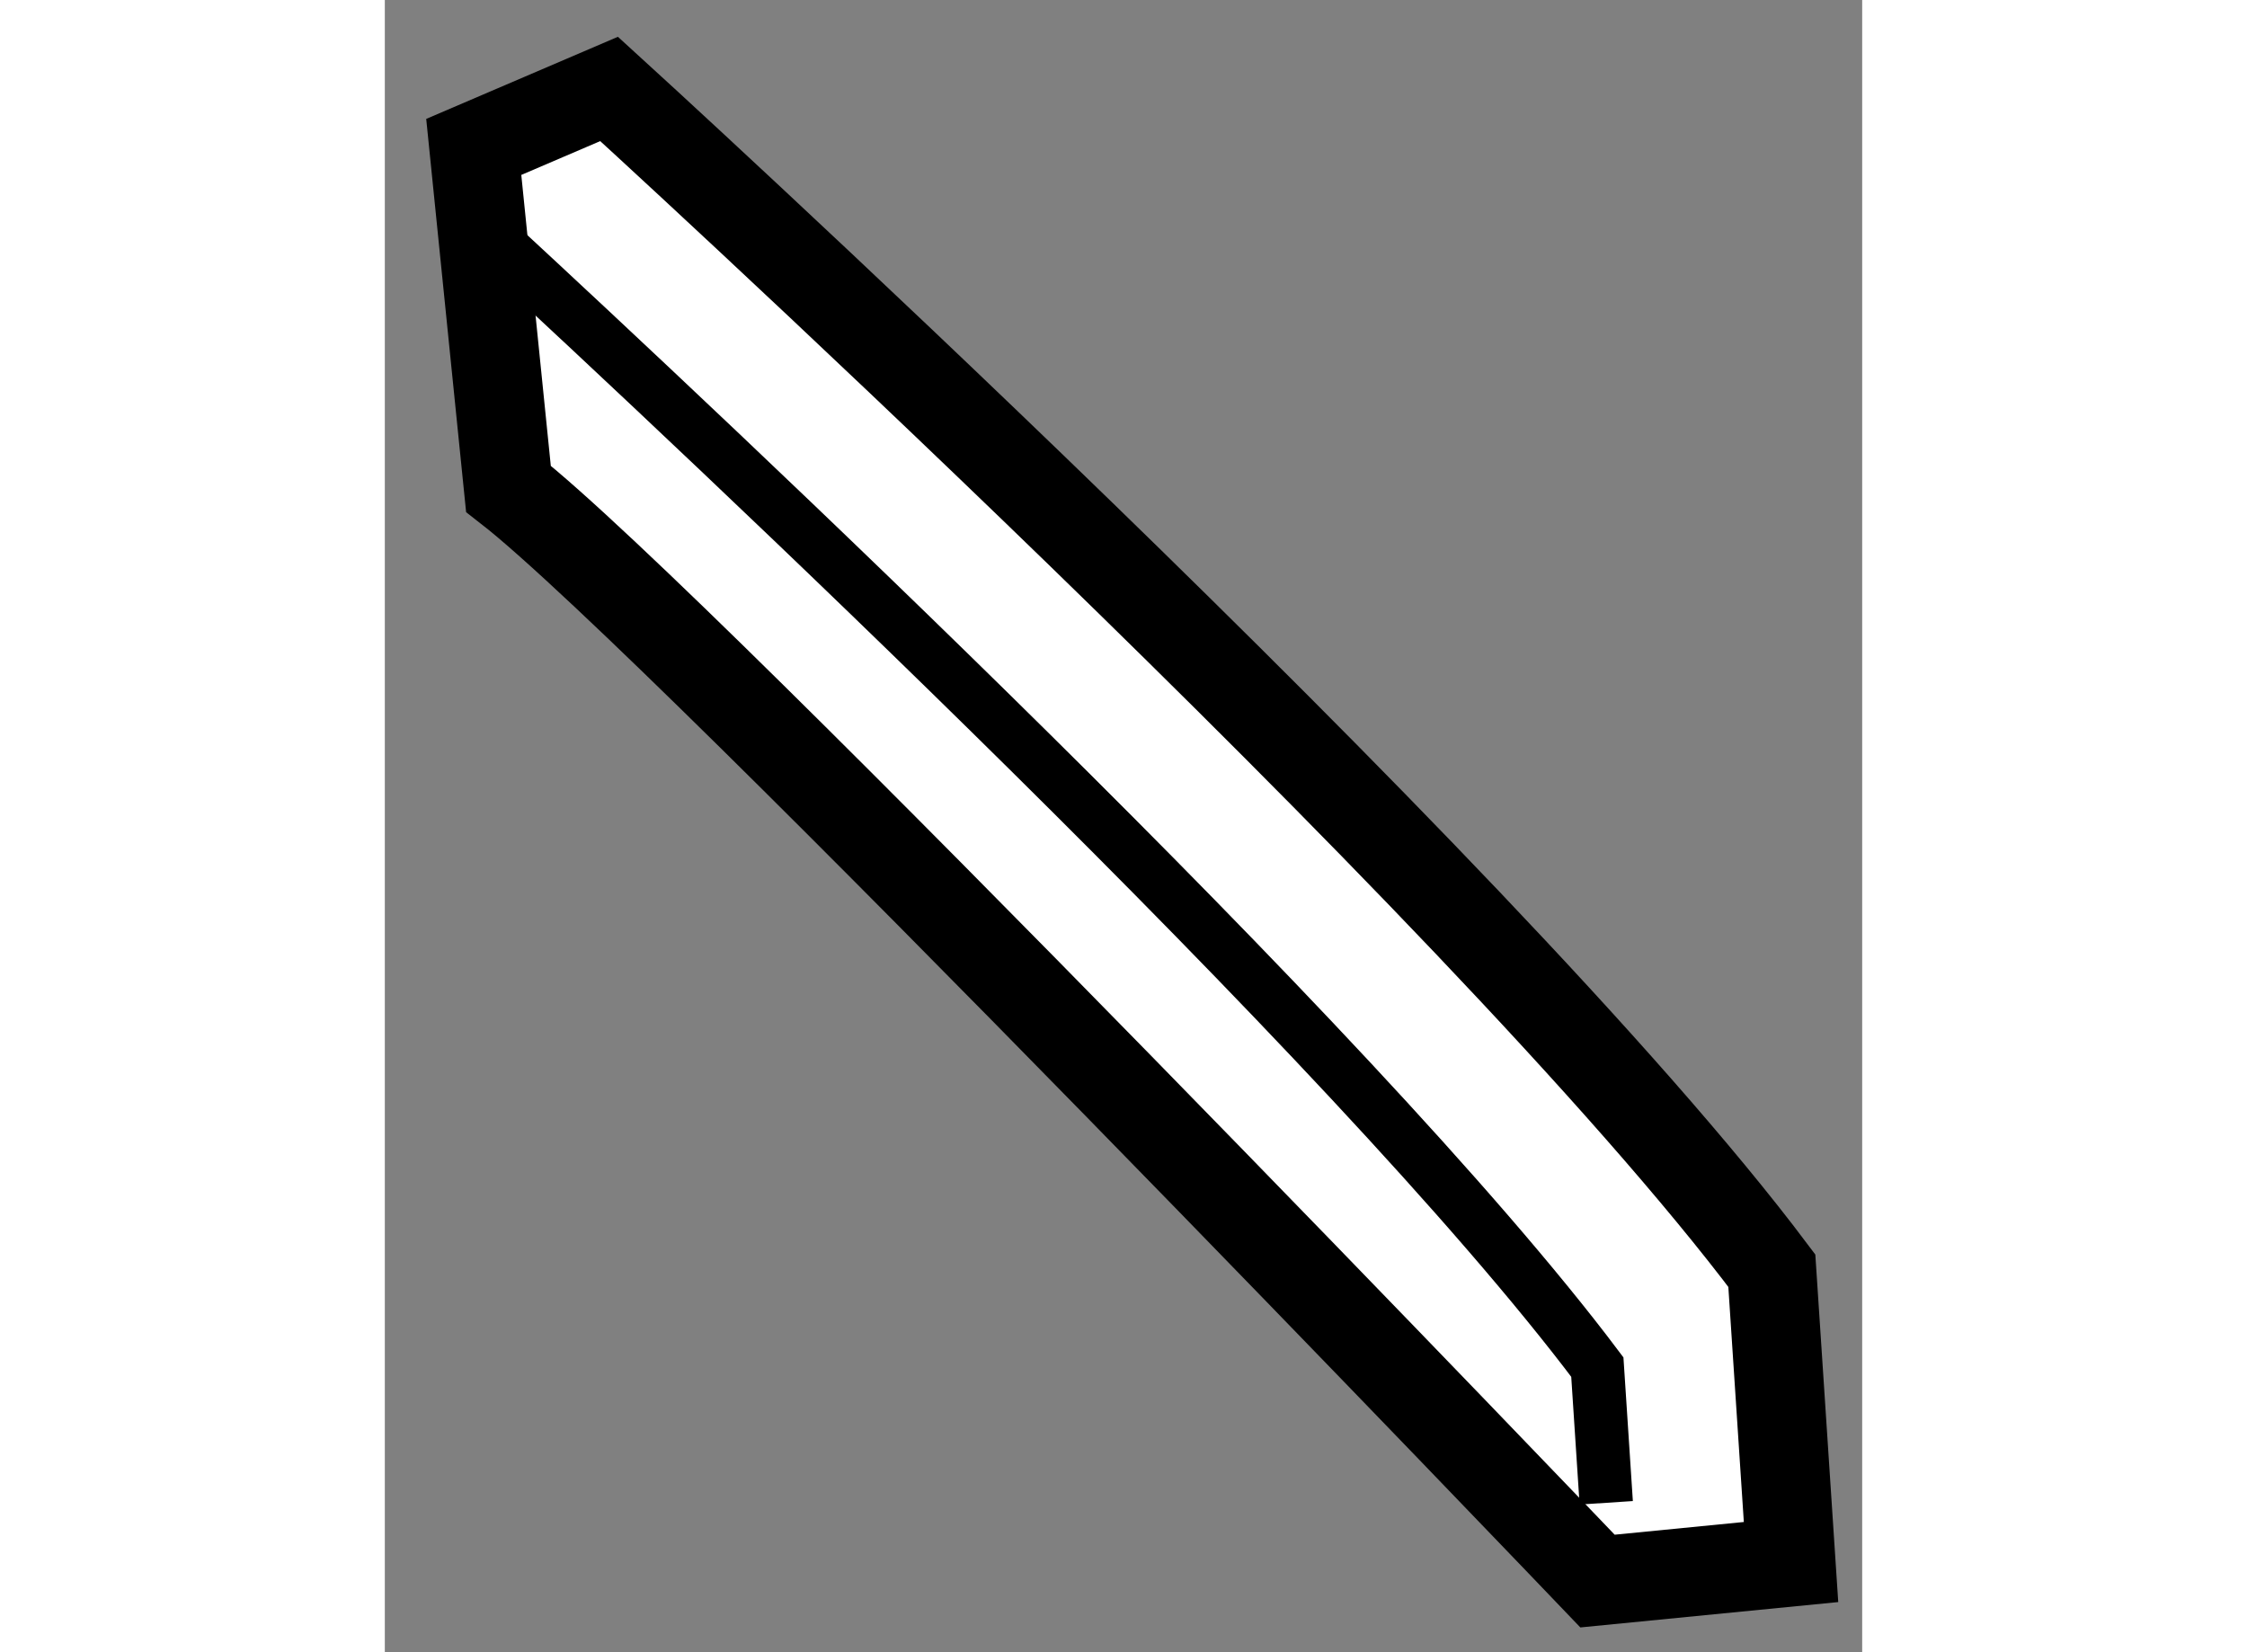
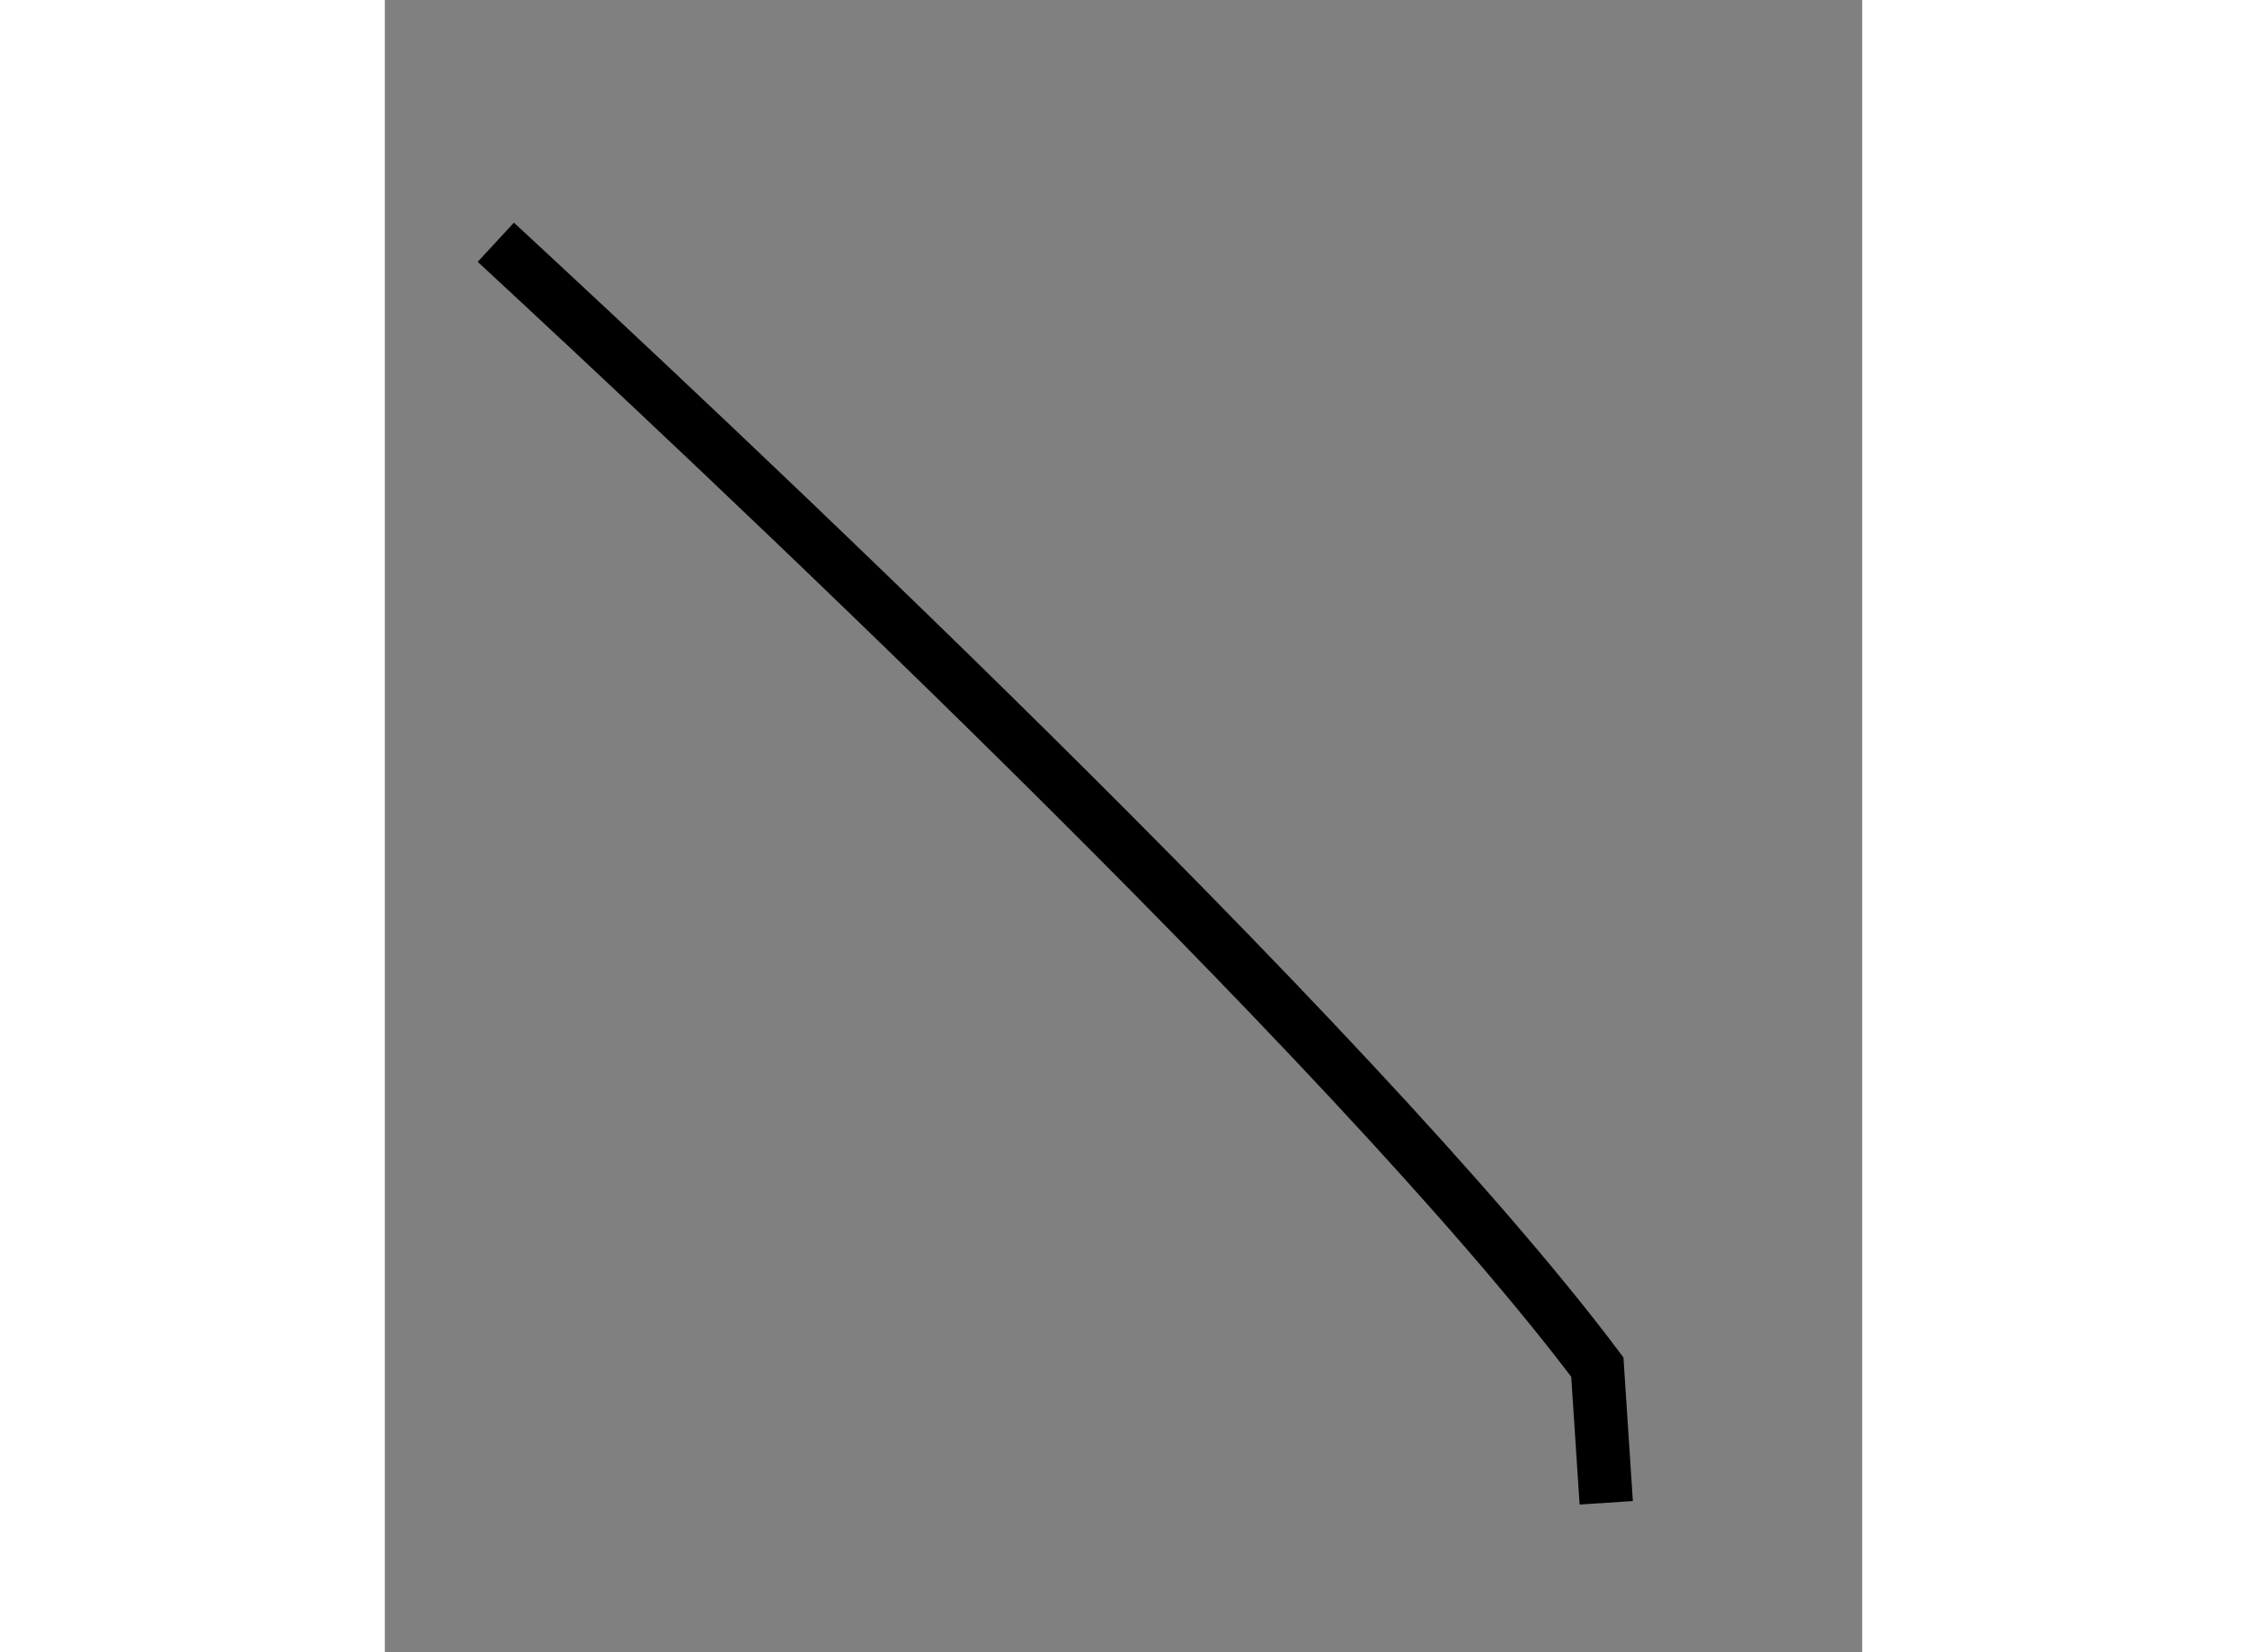
<svg xmlns="http://www.w3.org/2000/svg" version="1.1" x="0px" y="0px" width="244.8px" height="180px" viewBox="76.425 118.582 8.306 9.289" enable-background="new 0 0 244.8 180" xml:space="preserve">
  <rect x="76.425" y="118.582" width="8.306" height="9.289" fill="#808080" stroke="none" />
  <g>
-     <path fill="#FFFFFF" stroke="#000000" stroke-width="0.5" d="M77.12,121.33l-0.195-1.922l0.761-0.326c0,0,4.902,4.466,6.537,6.644    l0.108,1.638l-1.088,0.107C83.243,127.471,78.101,122.094,77.12,121.33z" />
    <path fill="none" stroke="#000000" stroke-width="0.3" d="M77.049,119.944c1.143,1.057,4.82,4.497,6.193,6.324l0.05,0.763" />
  </g>
</svg>